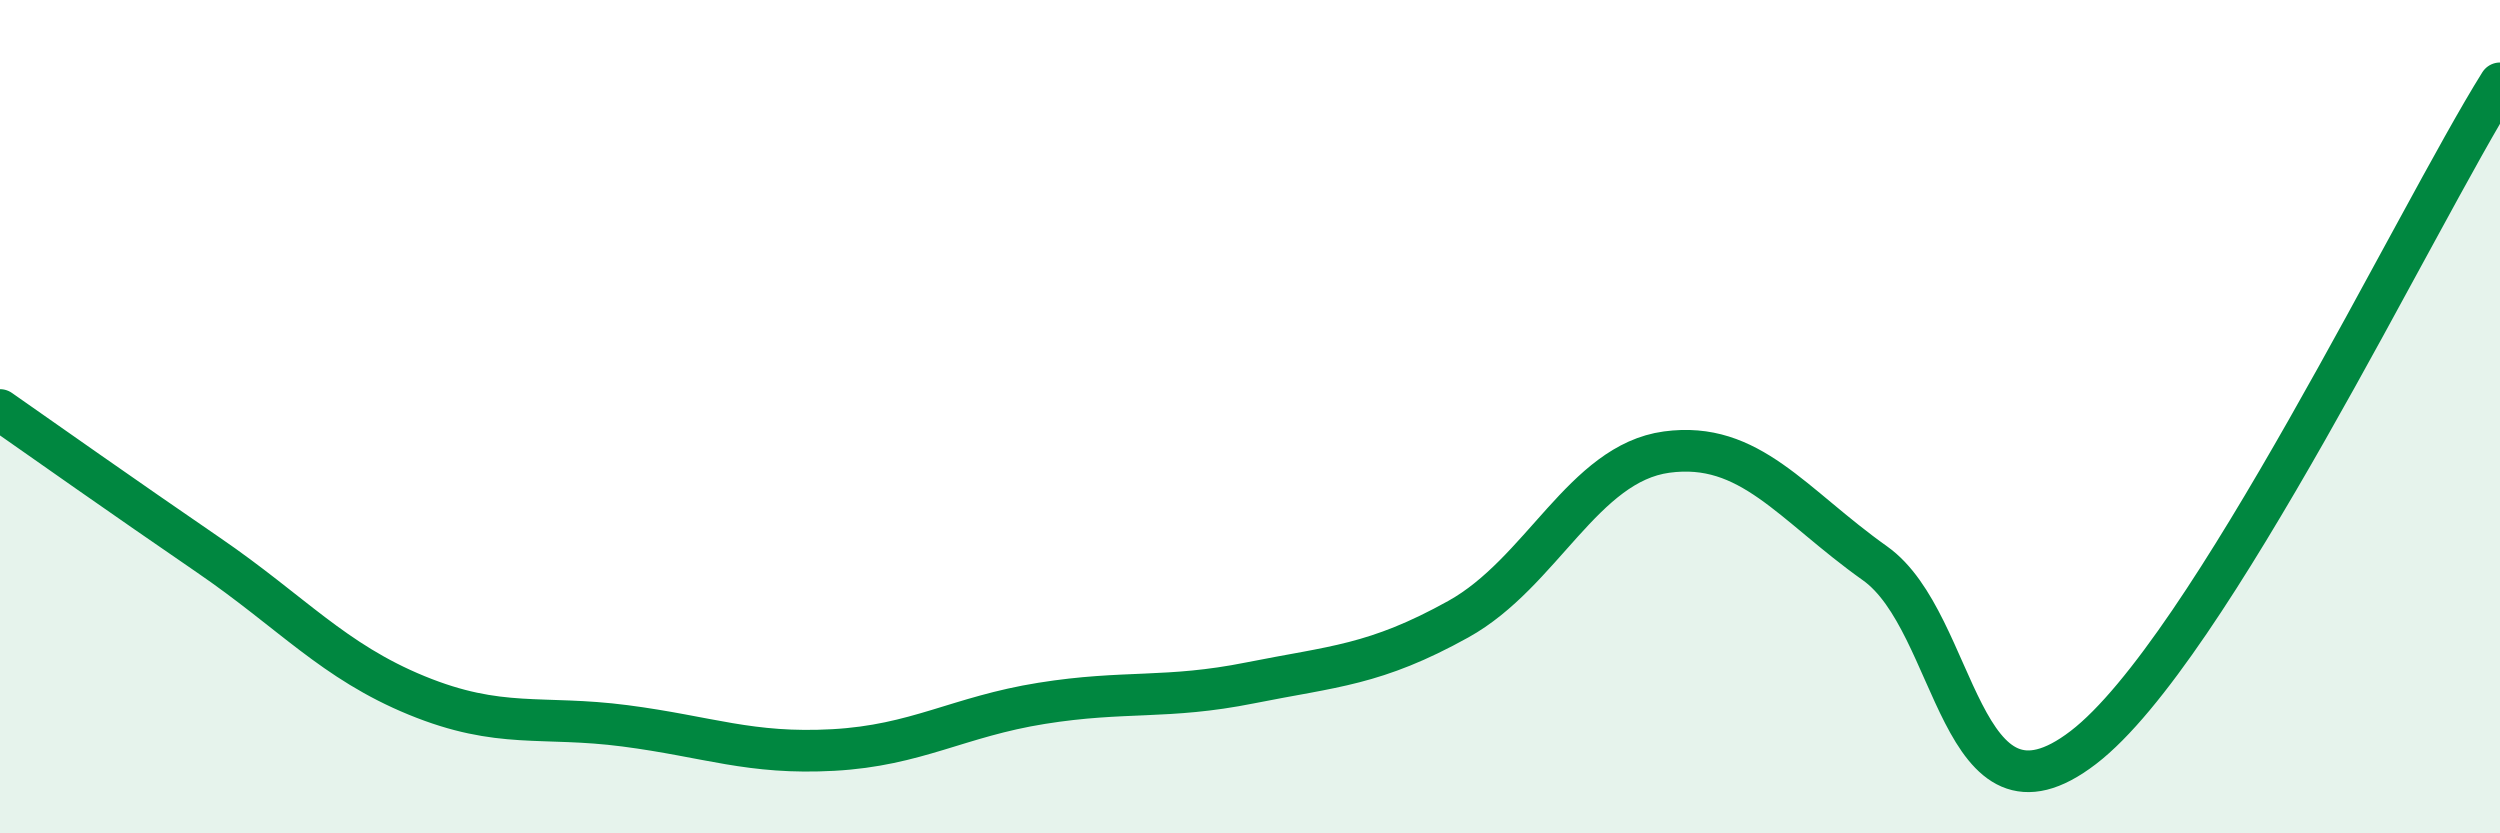
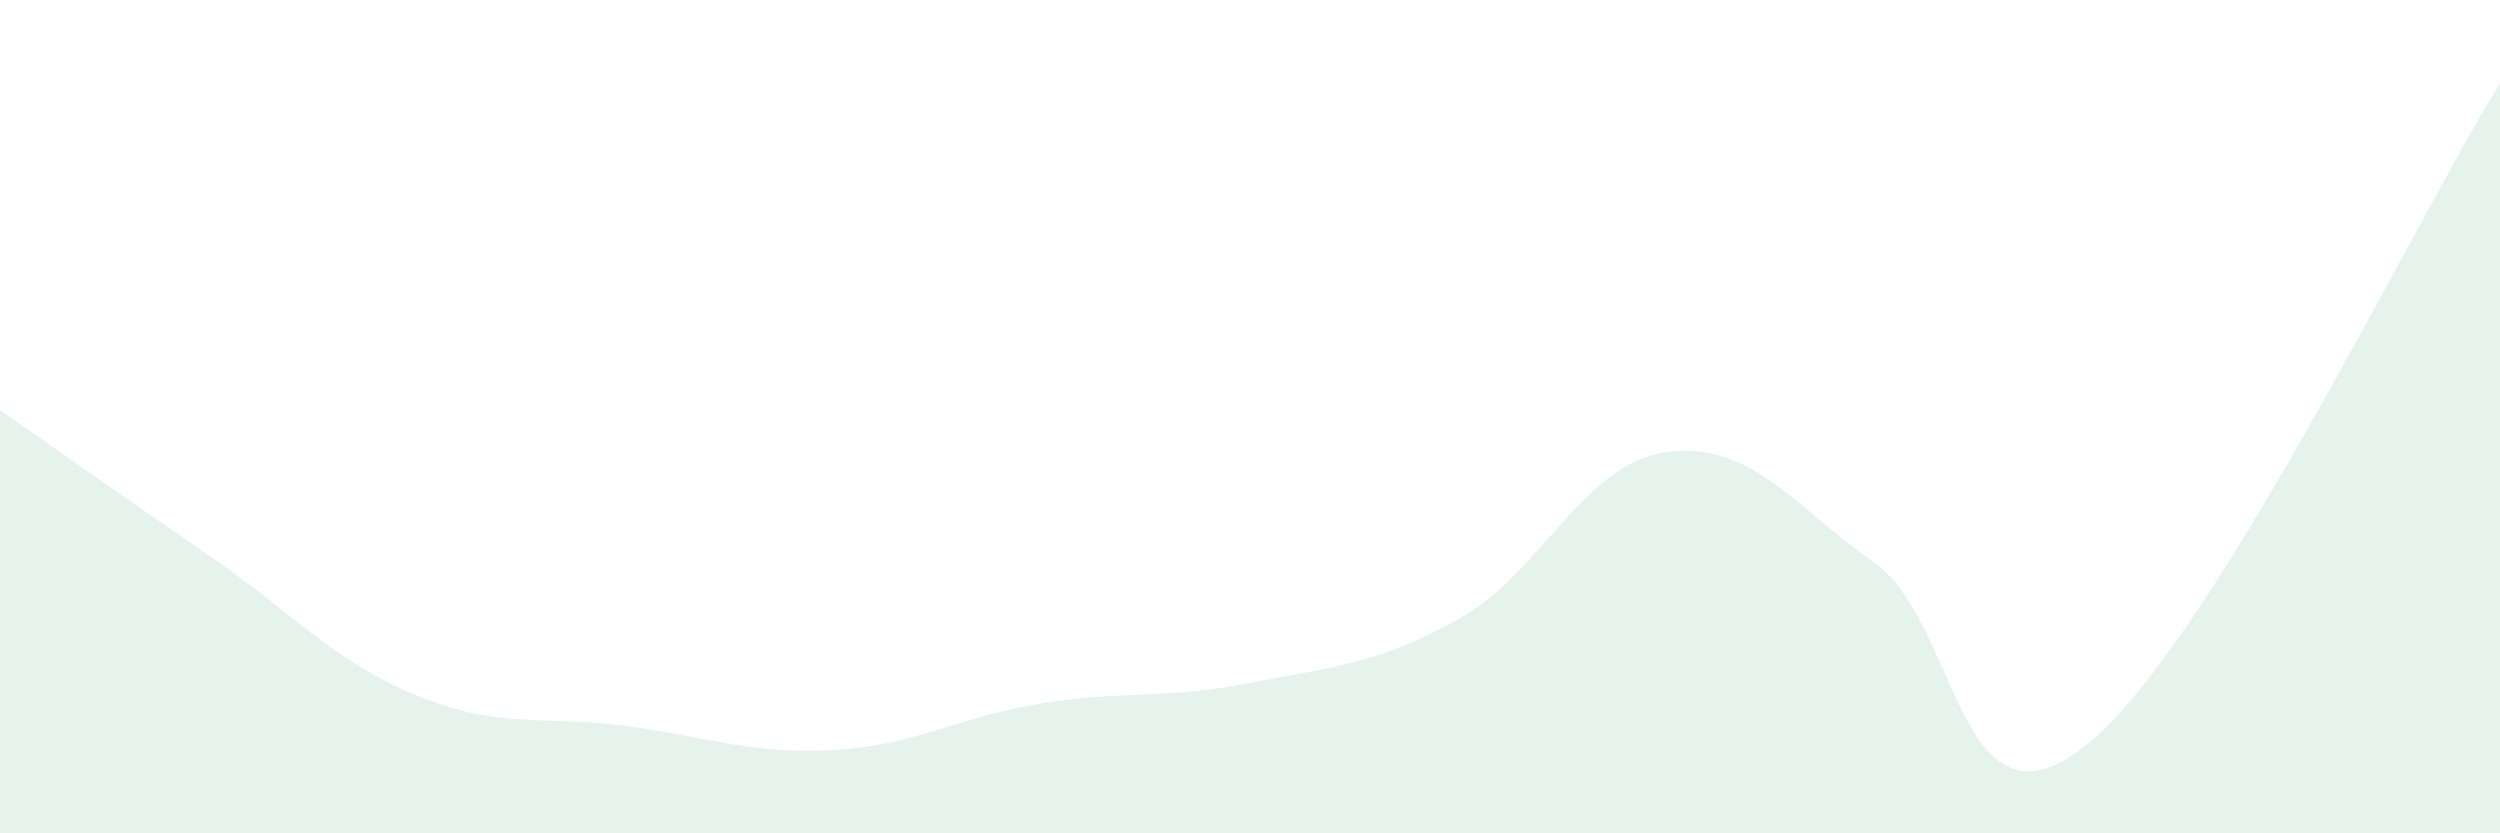
<svg xmlns="http://www.w3.org/2000/svg" width="60" height="20" viewBox="0 0 60 20">
  <path d="M 0,9.84 C 1,10.54 3,11.95 5,13.32 C 7,14.69 8,15.87 10,16.69 C 12,17.51 13,17.16 15,17.42 C 17,17.68 18,18.11 20,18 C 22,17.89 23,17.2 25,16.88 C 27,16.56 28,16.79 30,16.39 C 32,15.99 33,15.97 35,14.86 C 37,13.75 38,11.12 40,10.85 C 42,10.58 43,12.1 45,13.52 C 47,14.94 47,20.24 50,17.94 C 53,15.64 58,5.19 60,2L60 20L0 20Z" fill="#008740" opacity="0.1" stroke-linecap="round" stroke-linejoin="round" />
-   <path d="M 0,9.84 C 1,10.54 3,11.95 5,13.32 C 7,14.69 8,15.87 10,16.69 C 12,17.51 13,17.16 15,17.42 C 17,17.68 18,18.11 20,18 C 22,17.89 23,17.2 25,16.88 C 27,16.56 28,16.79 30,16.39 C 32,15.99 33,15.97 35,14.86 C 37,13.75 38,11.12 40,10.85 C 42,10.58 43,12.1 45,13.52 C 47,14.94 47,20.24 50,17.94 C 53,15.64 58,5.19 60,2" stroke="#008740" stroke-width="1" fill="none" stroke-linecap="round" stroke-linejoin="round" />
</svg>